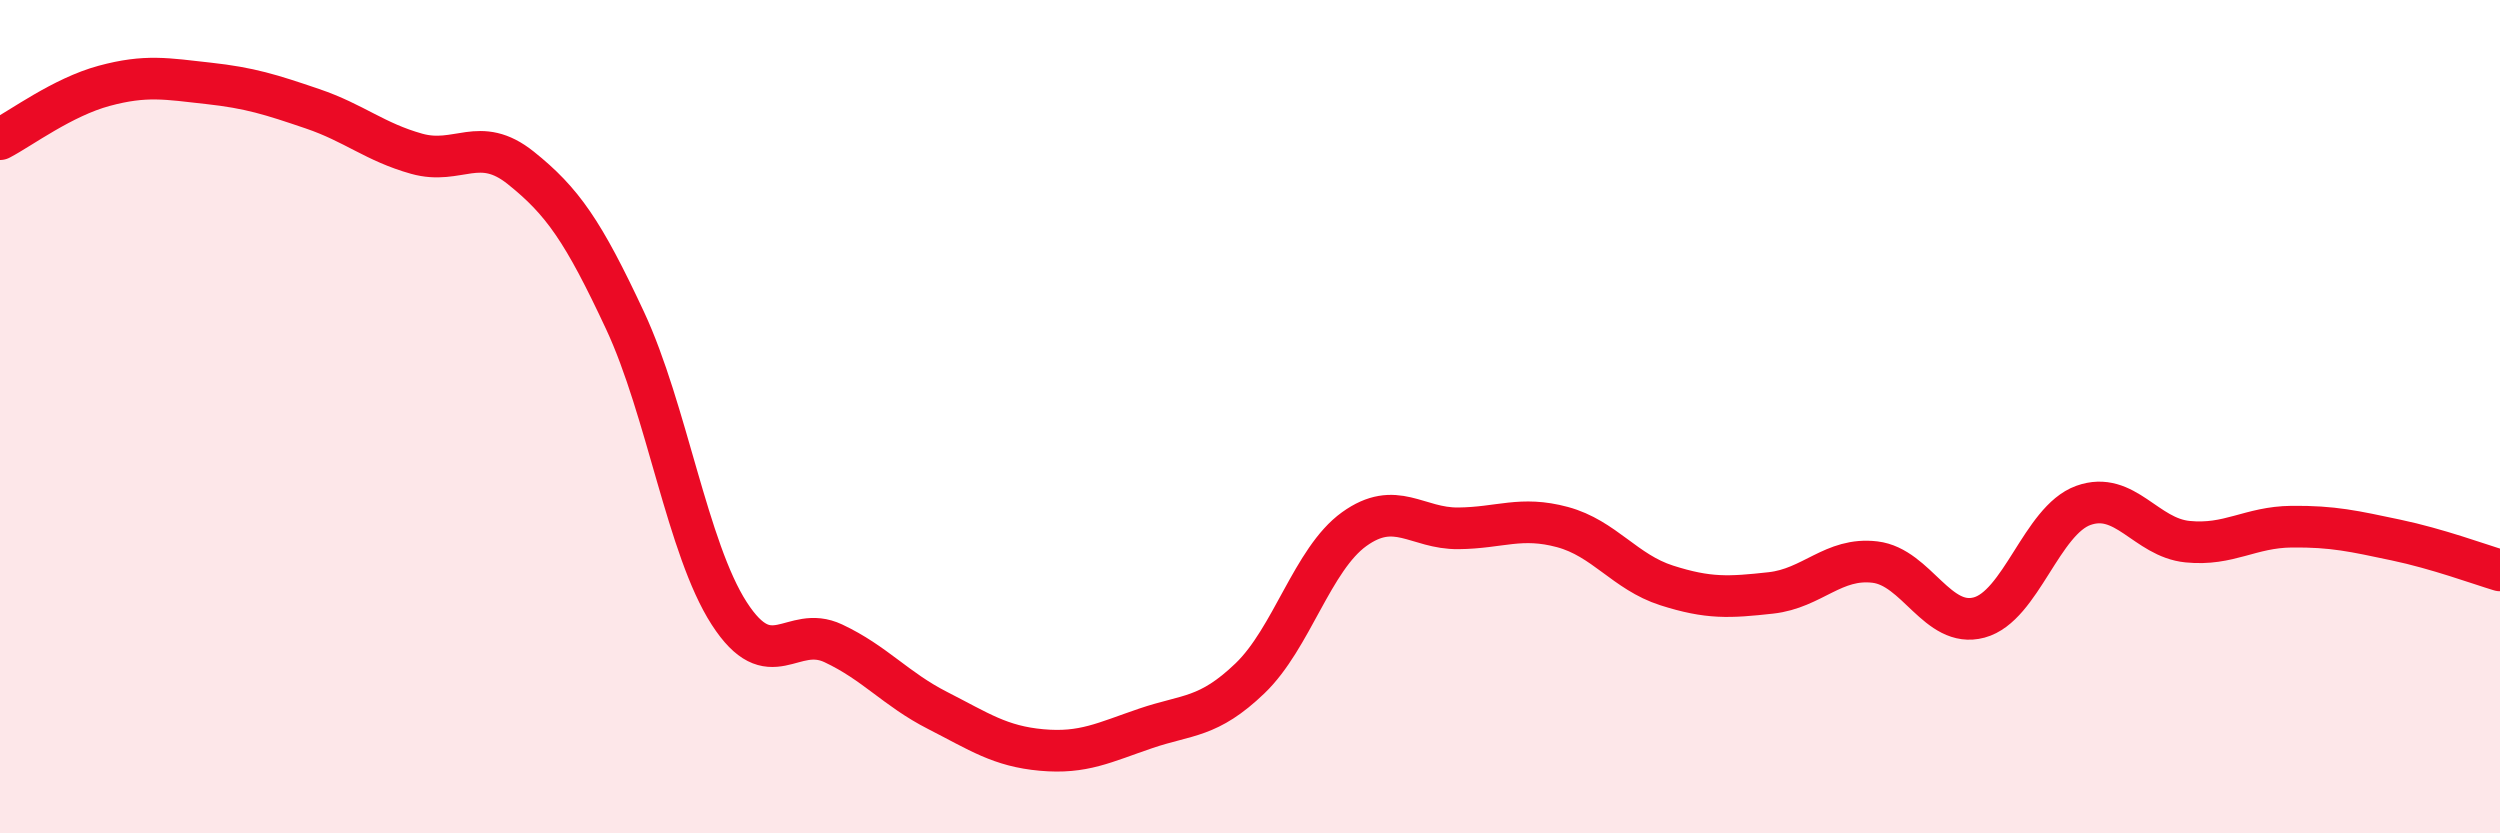
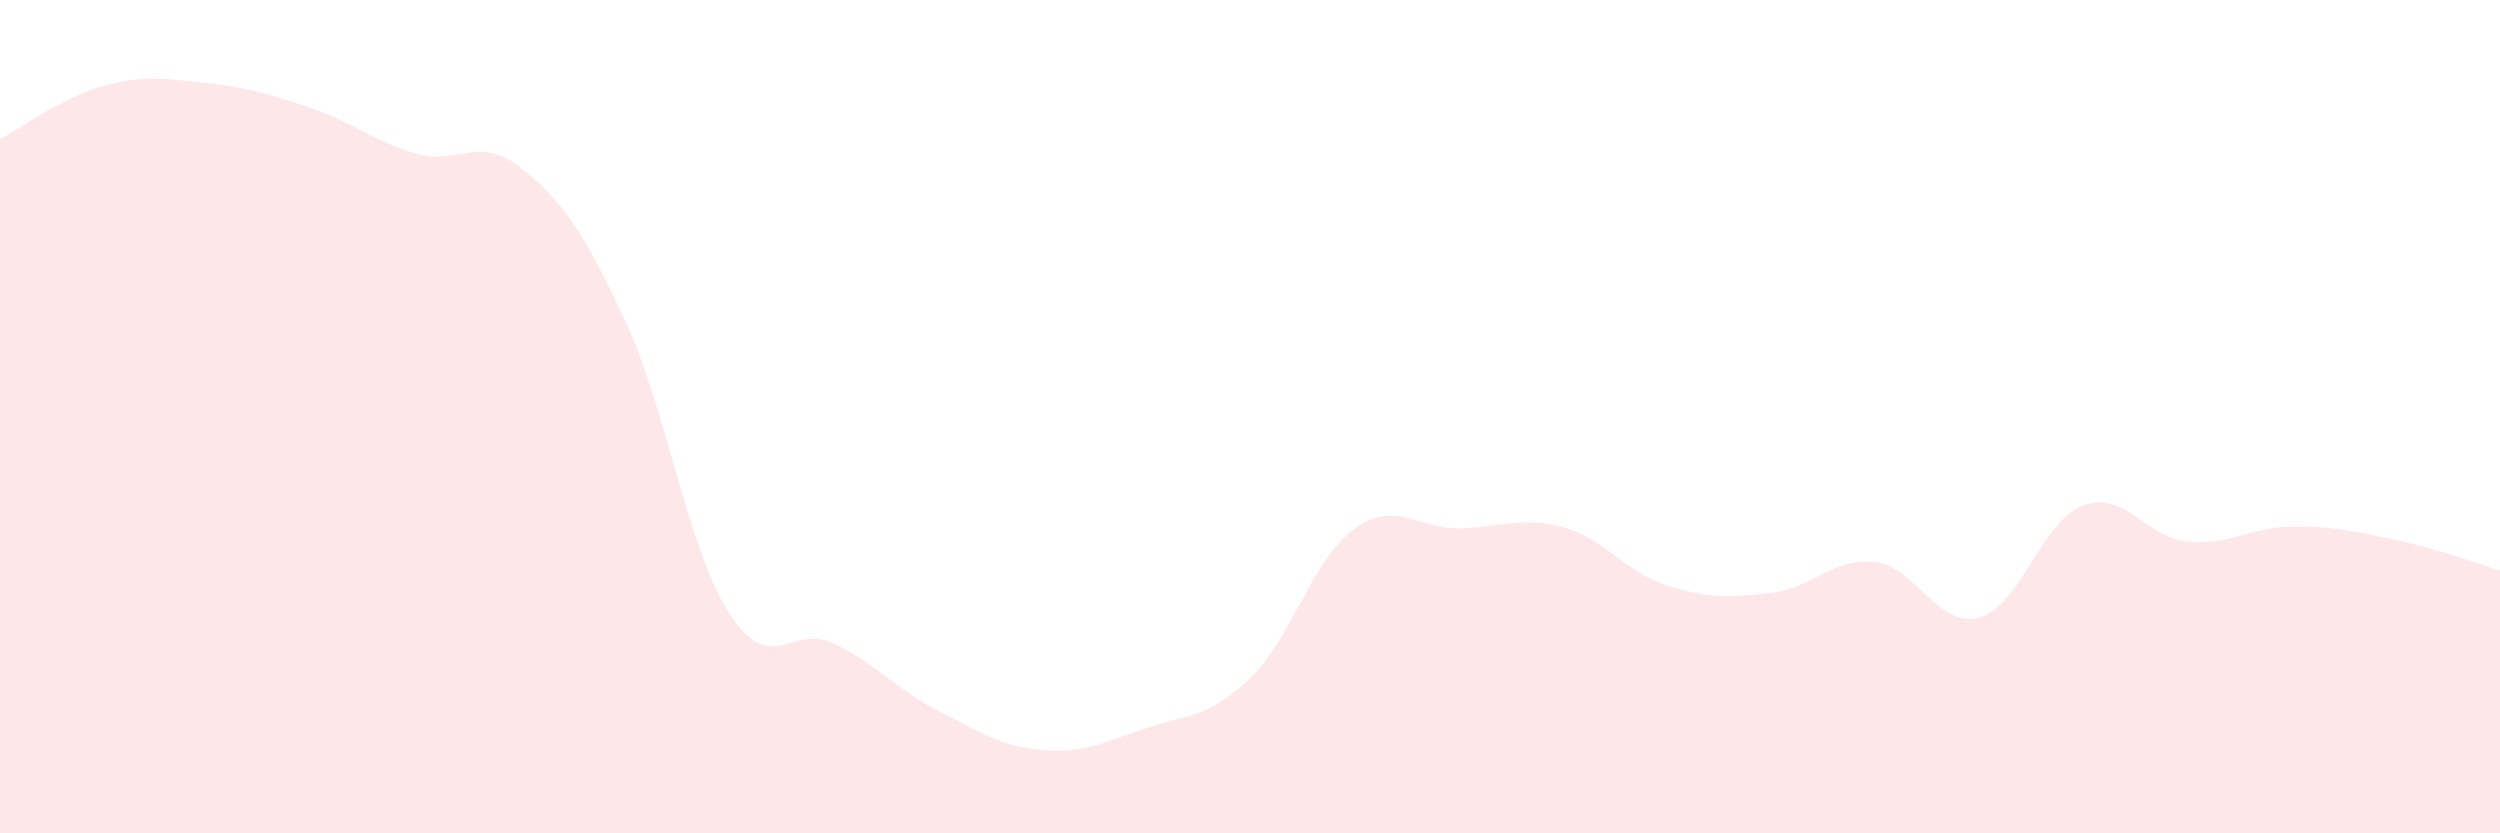
<svg xmlns="http://www.w3.org/2000/svg" width="60" height="20" viewBox="0 0 60 20">
  <path d="M 0,3.34 C 0.5,3.08 1.5,2.33 2.5,2.06 C 3.5,1.79 4,1.89 5,2 C 6,2.11 6.5,2.27 7.5,2.61 C 8.5,2.95 9,3.41 10,3.69 C 11,3.97 11.5,3.23 12.5,4.03 C 13.5,4.83 14,5.55 15,7.69 C 16,9.83 16.5,13.17 17.5,14.72 C 18.5,16.27 19,14.97 20,15.44 C 21,15.91 21.5,16.54 22.5,17.05 C 23.5,17.56 24,17.91 25,18 C 26,18.09 26.5,17.82 27.5,17.48 C 28.5,17.14 29,17.24 30,16.28 C 31,15.32 31.5,13.42 32.5,12.7 C 33.5,11.98 34,12.69 35,12.68 C 36,12.67 36.5,12.38 37.5,12.65 C 38.5,12.92 39,13.73 40,14.05 C 41,14.37 41.5,14.34 42.5,14.23 C 43.5,14.12 44,13.37 45,13.49 C 46,13.61 46.5,15.09 47.5,14.82 C 48.5,14.55 49,12.49 50,12.13 C 51,11.77 51.5,12.9 52.5,13 C 53.5,13.1 54,12.65 55,12.64 C 56,12.63 56.5,12.75 57.5,12.96 C 58.5,13.17 59.5,13.54 60,13.69L60 20L0 20Z" fill="#EB0A25" opacity="0.1" stroke-linecap="round" stroke-linejoin="round" />
-   <path d="M 0,3.34 C 0.5,3.08 1.5,2.33 2.5,2.06 C 3.5,1.79 4,1.89 5,2 C 6,2.11 6.5,2.27 7.5,2.61 C 8.5,2.95 9,3.41 10,3.69 C 11,3.97 11.5,3.23 12.5,4.03 C 13.5,4.83 14,5.55 15,7.69 C 16,9.83 16.5,13.17 17.5,14.72 C 18.5,16.27 19,14.97 20,15.44 C 21,15.91 21.5,16.54 22.5,17.05 C 23.5,17.56 24,17.91 25,18 C 26,18.09 26.5,17.82 27.5,17.48 C 28.5,17.14 29,17.24 30,16.28 C 31,15.32 31.5,13.42 32.5,12.7 C 33.5,11.98 34,12.69 35,12.68 C 36,12.67 36.5,12.38 37.5,12.65 C 38.5,12.92 39,13.73 40,14.05 C 41,14.37 41.5,14.34 42.5,14.23 C 43.5,14.12 44,13.37 45,13.49 C 46,13.61 46.5,15.09 47.5,14.82 C 48.5,14.55 49,12.49 50,12.13 C 51,11.77 51.5,12.9 52.5,13 C 53.5,13.1 54,12.65 55,12.64 C 56,12.63 56.5,12.75 57.5,12.96 C 58.5,13.17 59.5,13.54 60,13.69" stroke="#EB0A25" stroke-width="1" fill="none" stroke-linecap="round" stroke-linejoin="round" />
</svg>